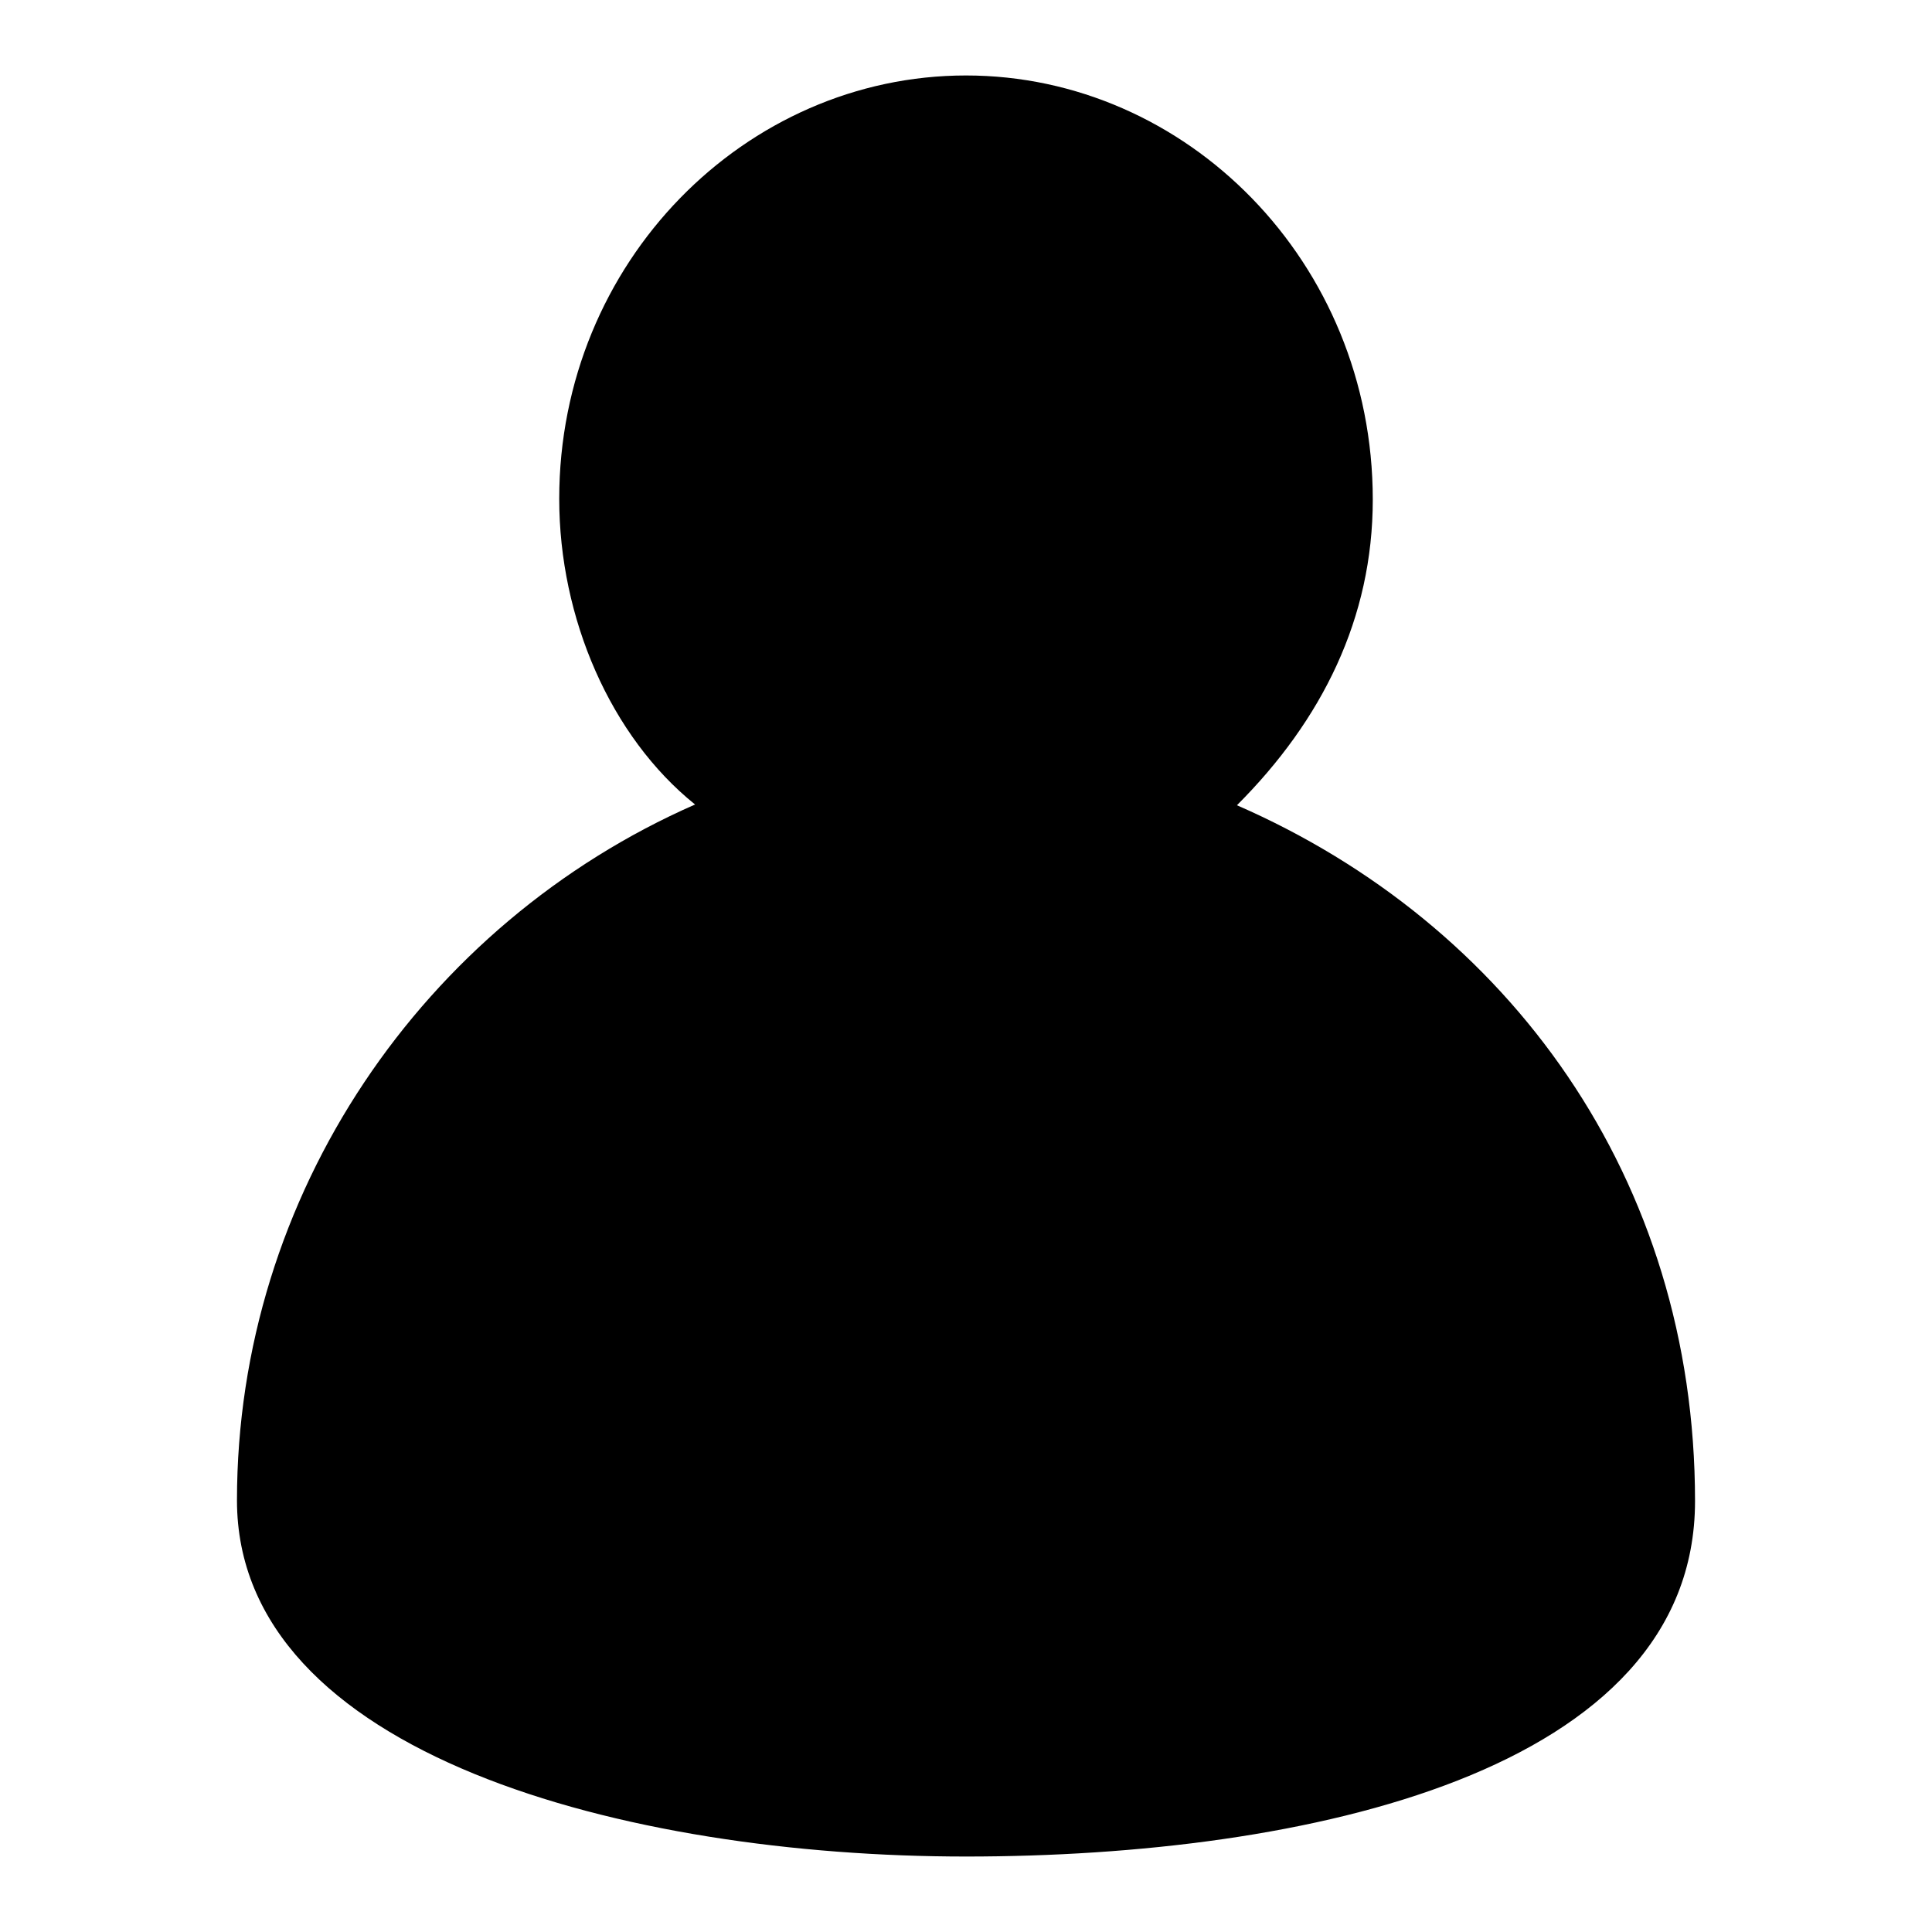
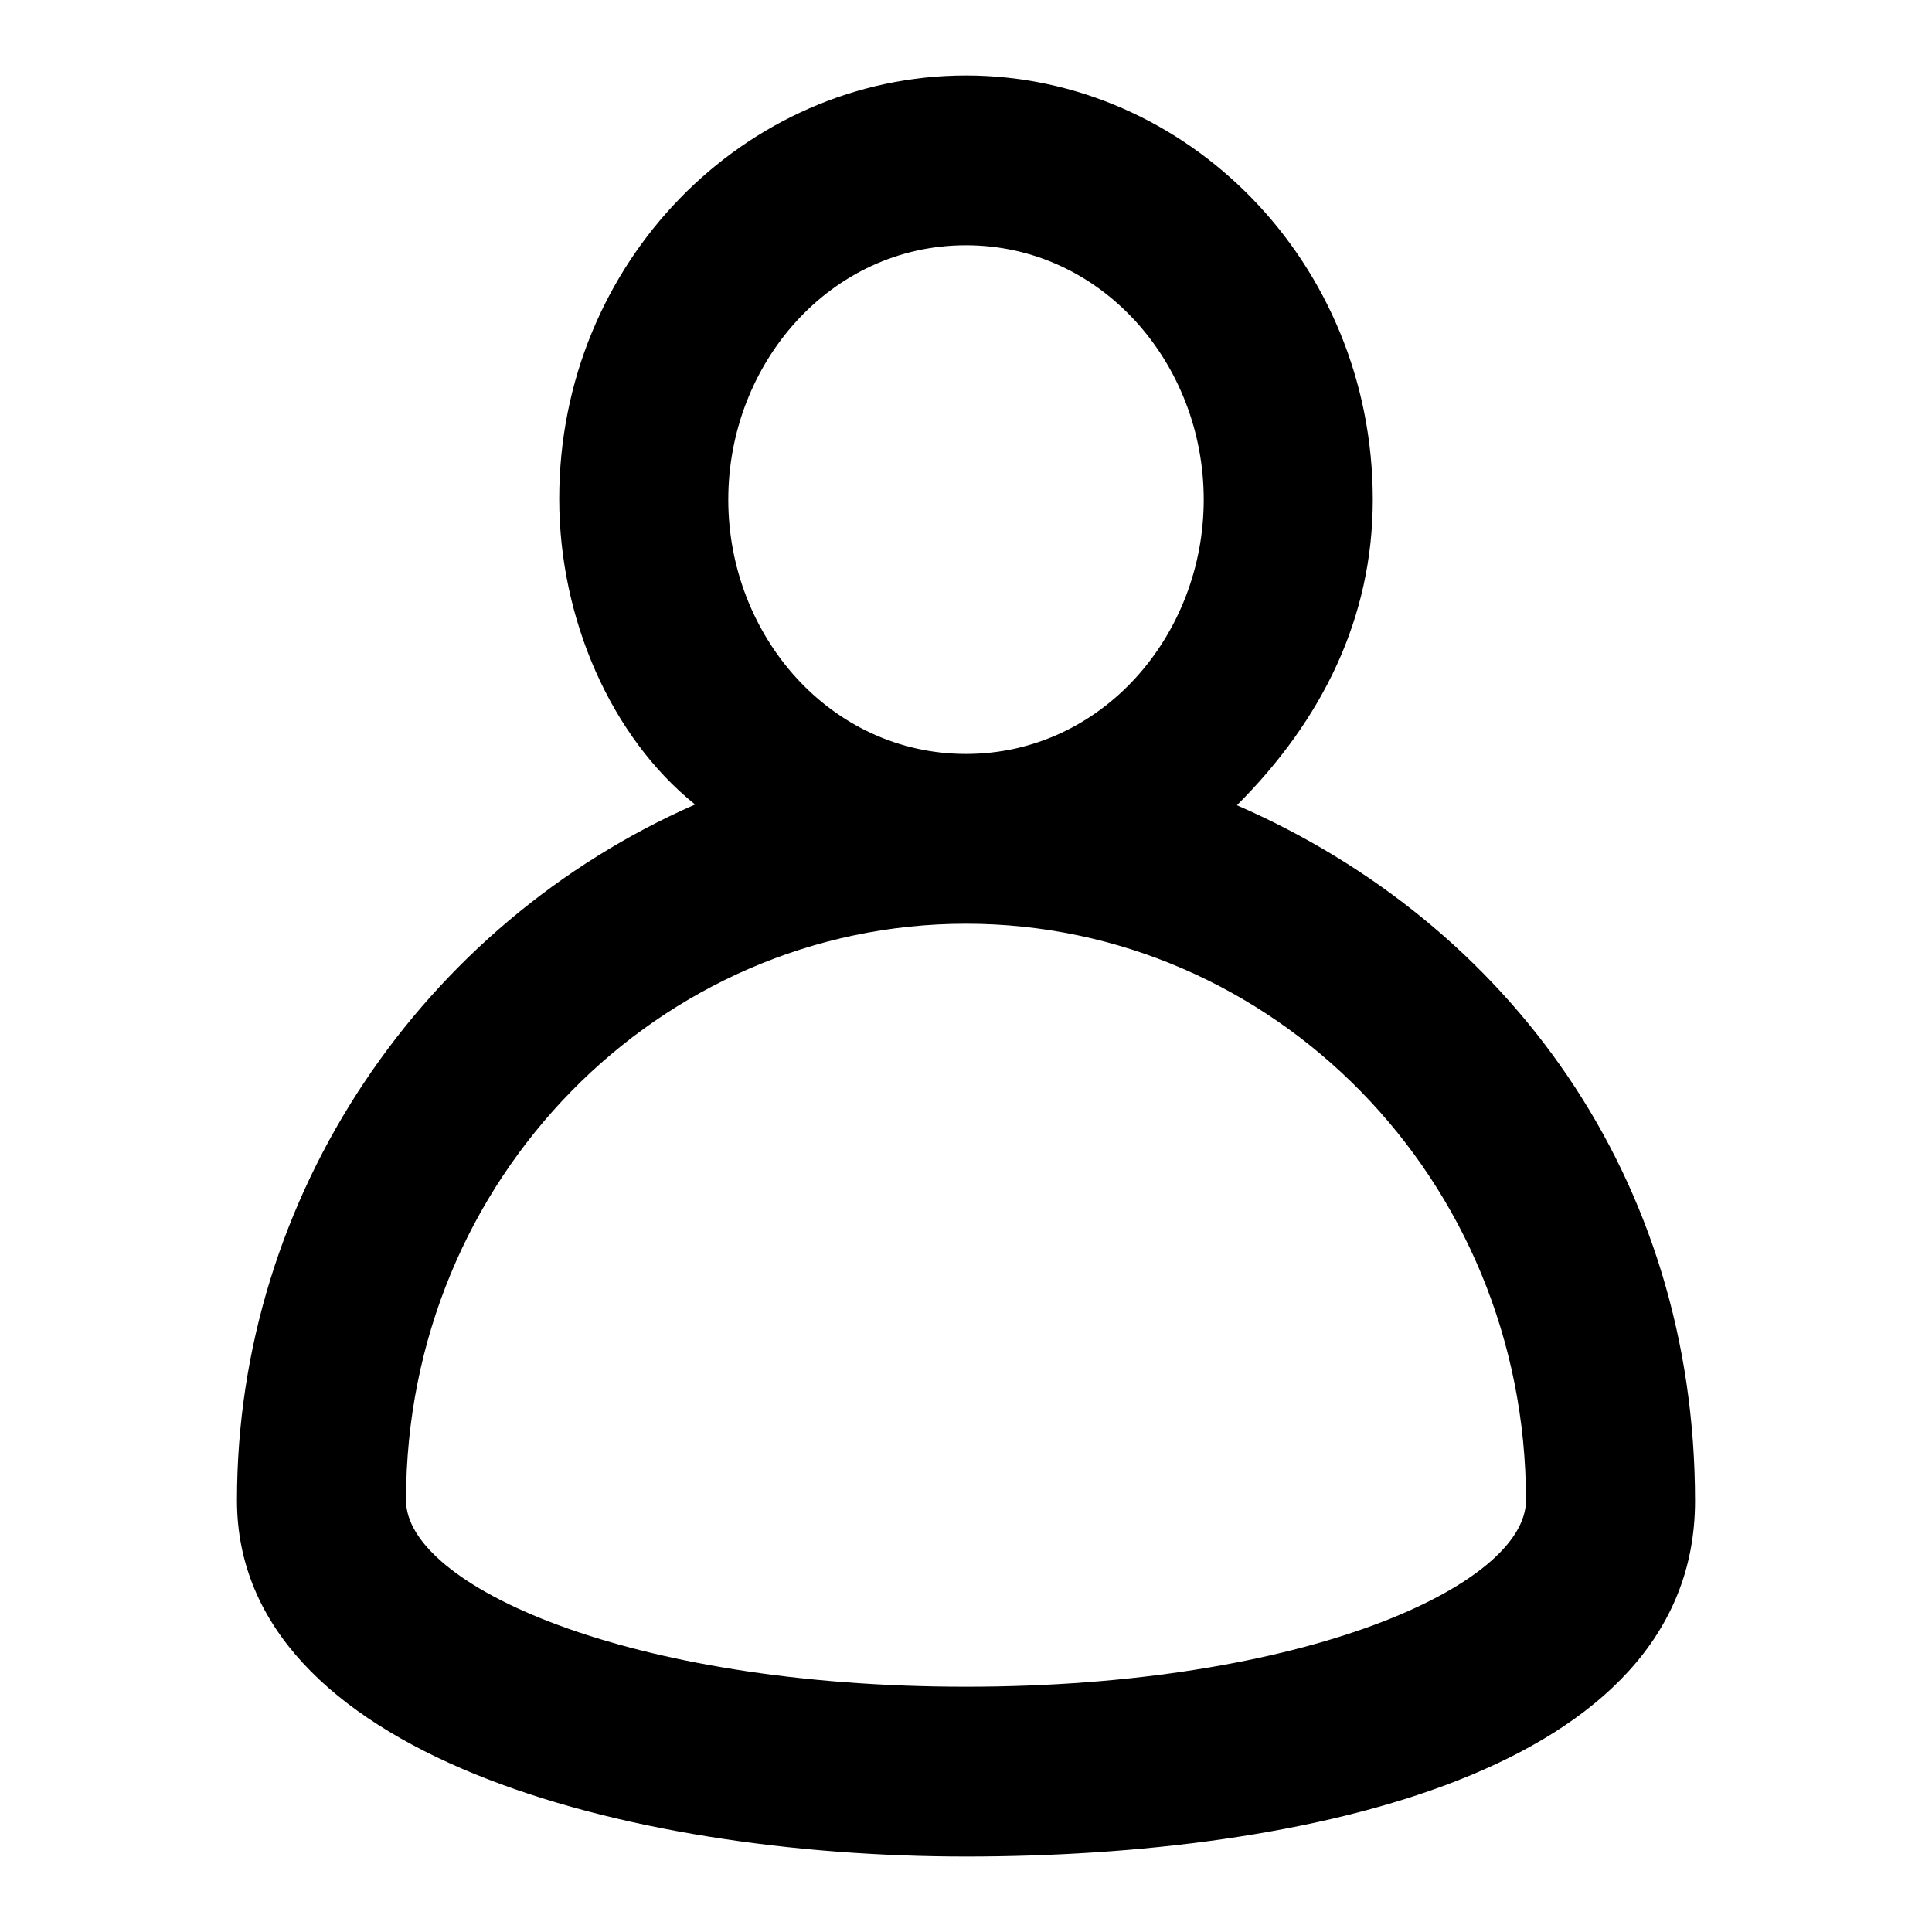
<svg xmlns="http://www.w3.org/2000/svg" version="1.1" x="0px" y="0px" viewBox="0 0 256 256" enable-background="new 0 0 256 256" xml:space="preserve">
  <g>
    <g>
-       <path fill="#000000" d="M128,111.1c24.7,0,42.7-20.2,42.7-45c0-24.7-20.2-44.9-42.7-44.9c-24.7,0-42.7,20.2-42.7,45C85.3,90.9,105.5,111.1,128,111.1z M213.4,198.8c0-49.4-38.2-87.7-85.4-87.7c-47.2,0-85.4,40.5-85.4,87.7C42.6,246,213.4,248.2,213.4,198.8z" />
      <path fill="#000000" d="M128,246c-45,0-96.6-13.5-96.6-47.2c0-40.5,24.7-76.4,60.7-92.2c-11.2-9-18-24.7-18-40.5C74.1,34.7,98.8,10,128,10c29.2,0,53.9,24.7,53.9,56.2c0,15.7-6.7,29.2-18,40.5c36,15.7,60.7,49.4,60.7,92.2C224.6,234.8,173,246,128,246z M128,122.4c-40.5,0-74.2,33.7-74.2,76.4c0,11.2,29.2,24.7,74.2,24.7s74.2-13.5,74.2-24.7C202.2,156.1,168.5,122.4,128,122.4z M128,32.5c-18,0-31.5,15.7-31.5,33.7c0,18,13.5,33.7,31.5,33.7c18,0,31.5-15.7,31.5-33.7C159.5,48.2,146,32.5,128,32.5z" />
    </g>
  </g>
</svg>